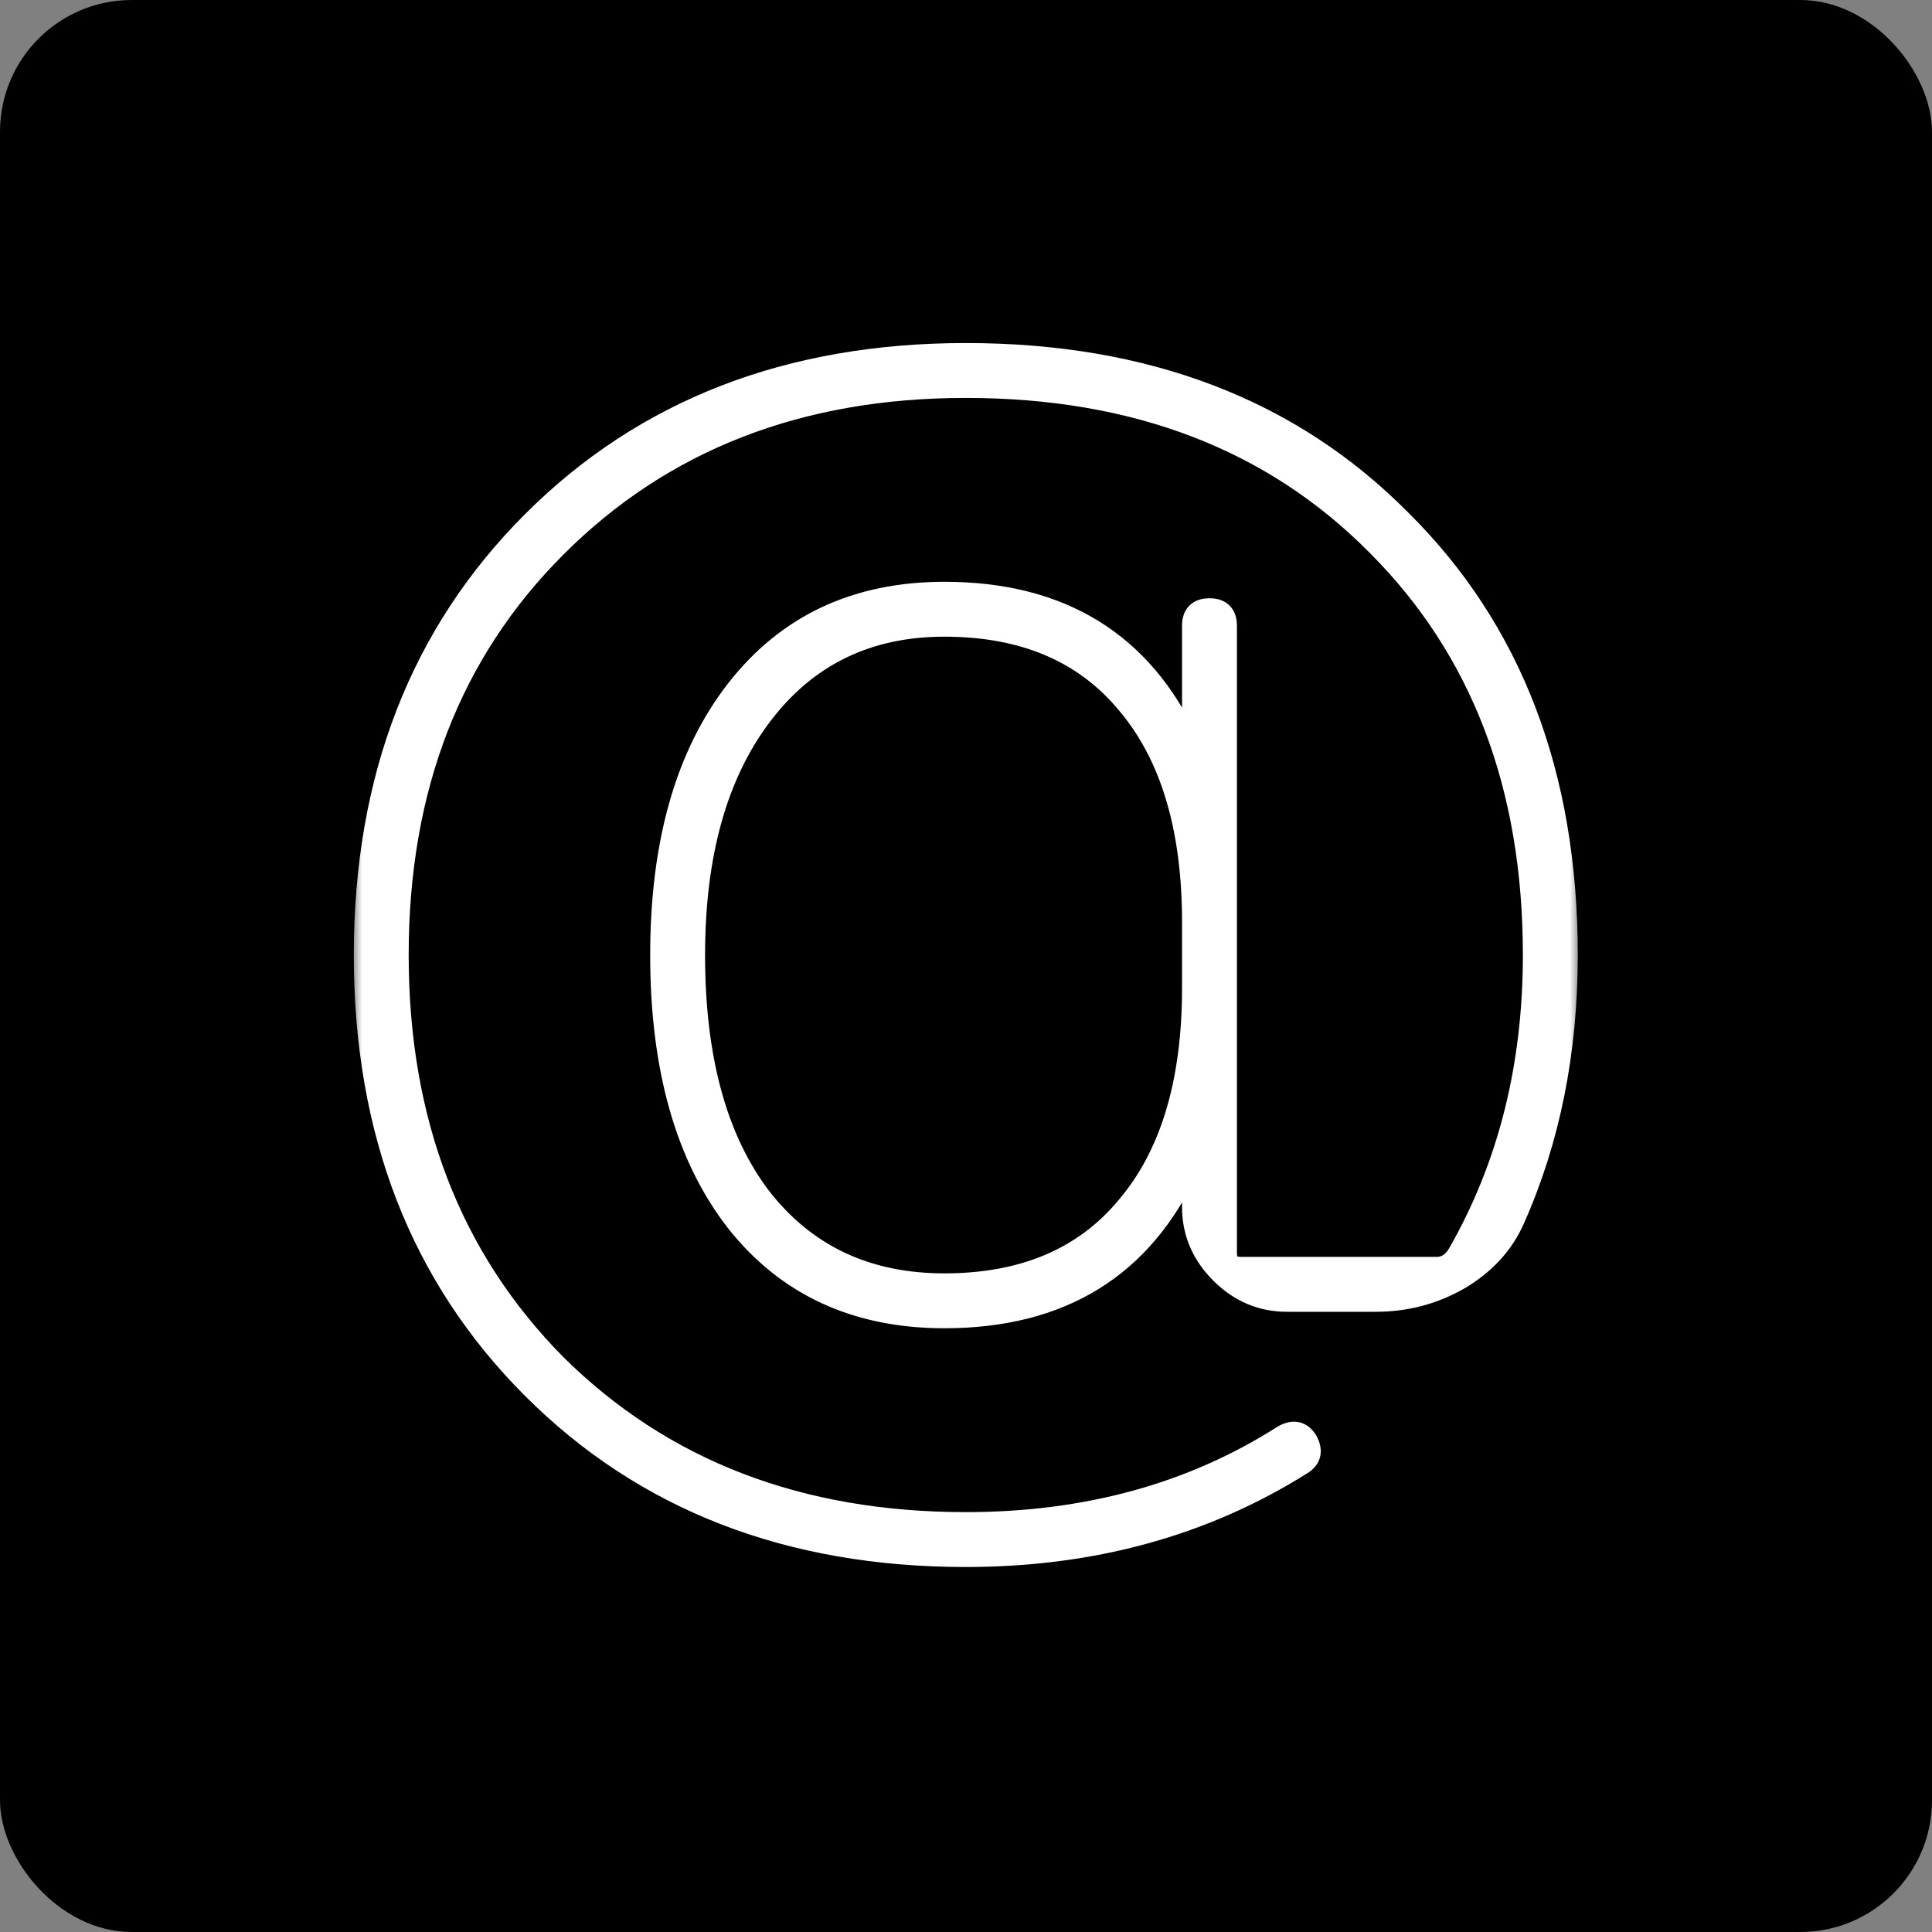
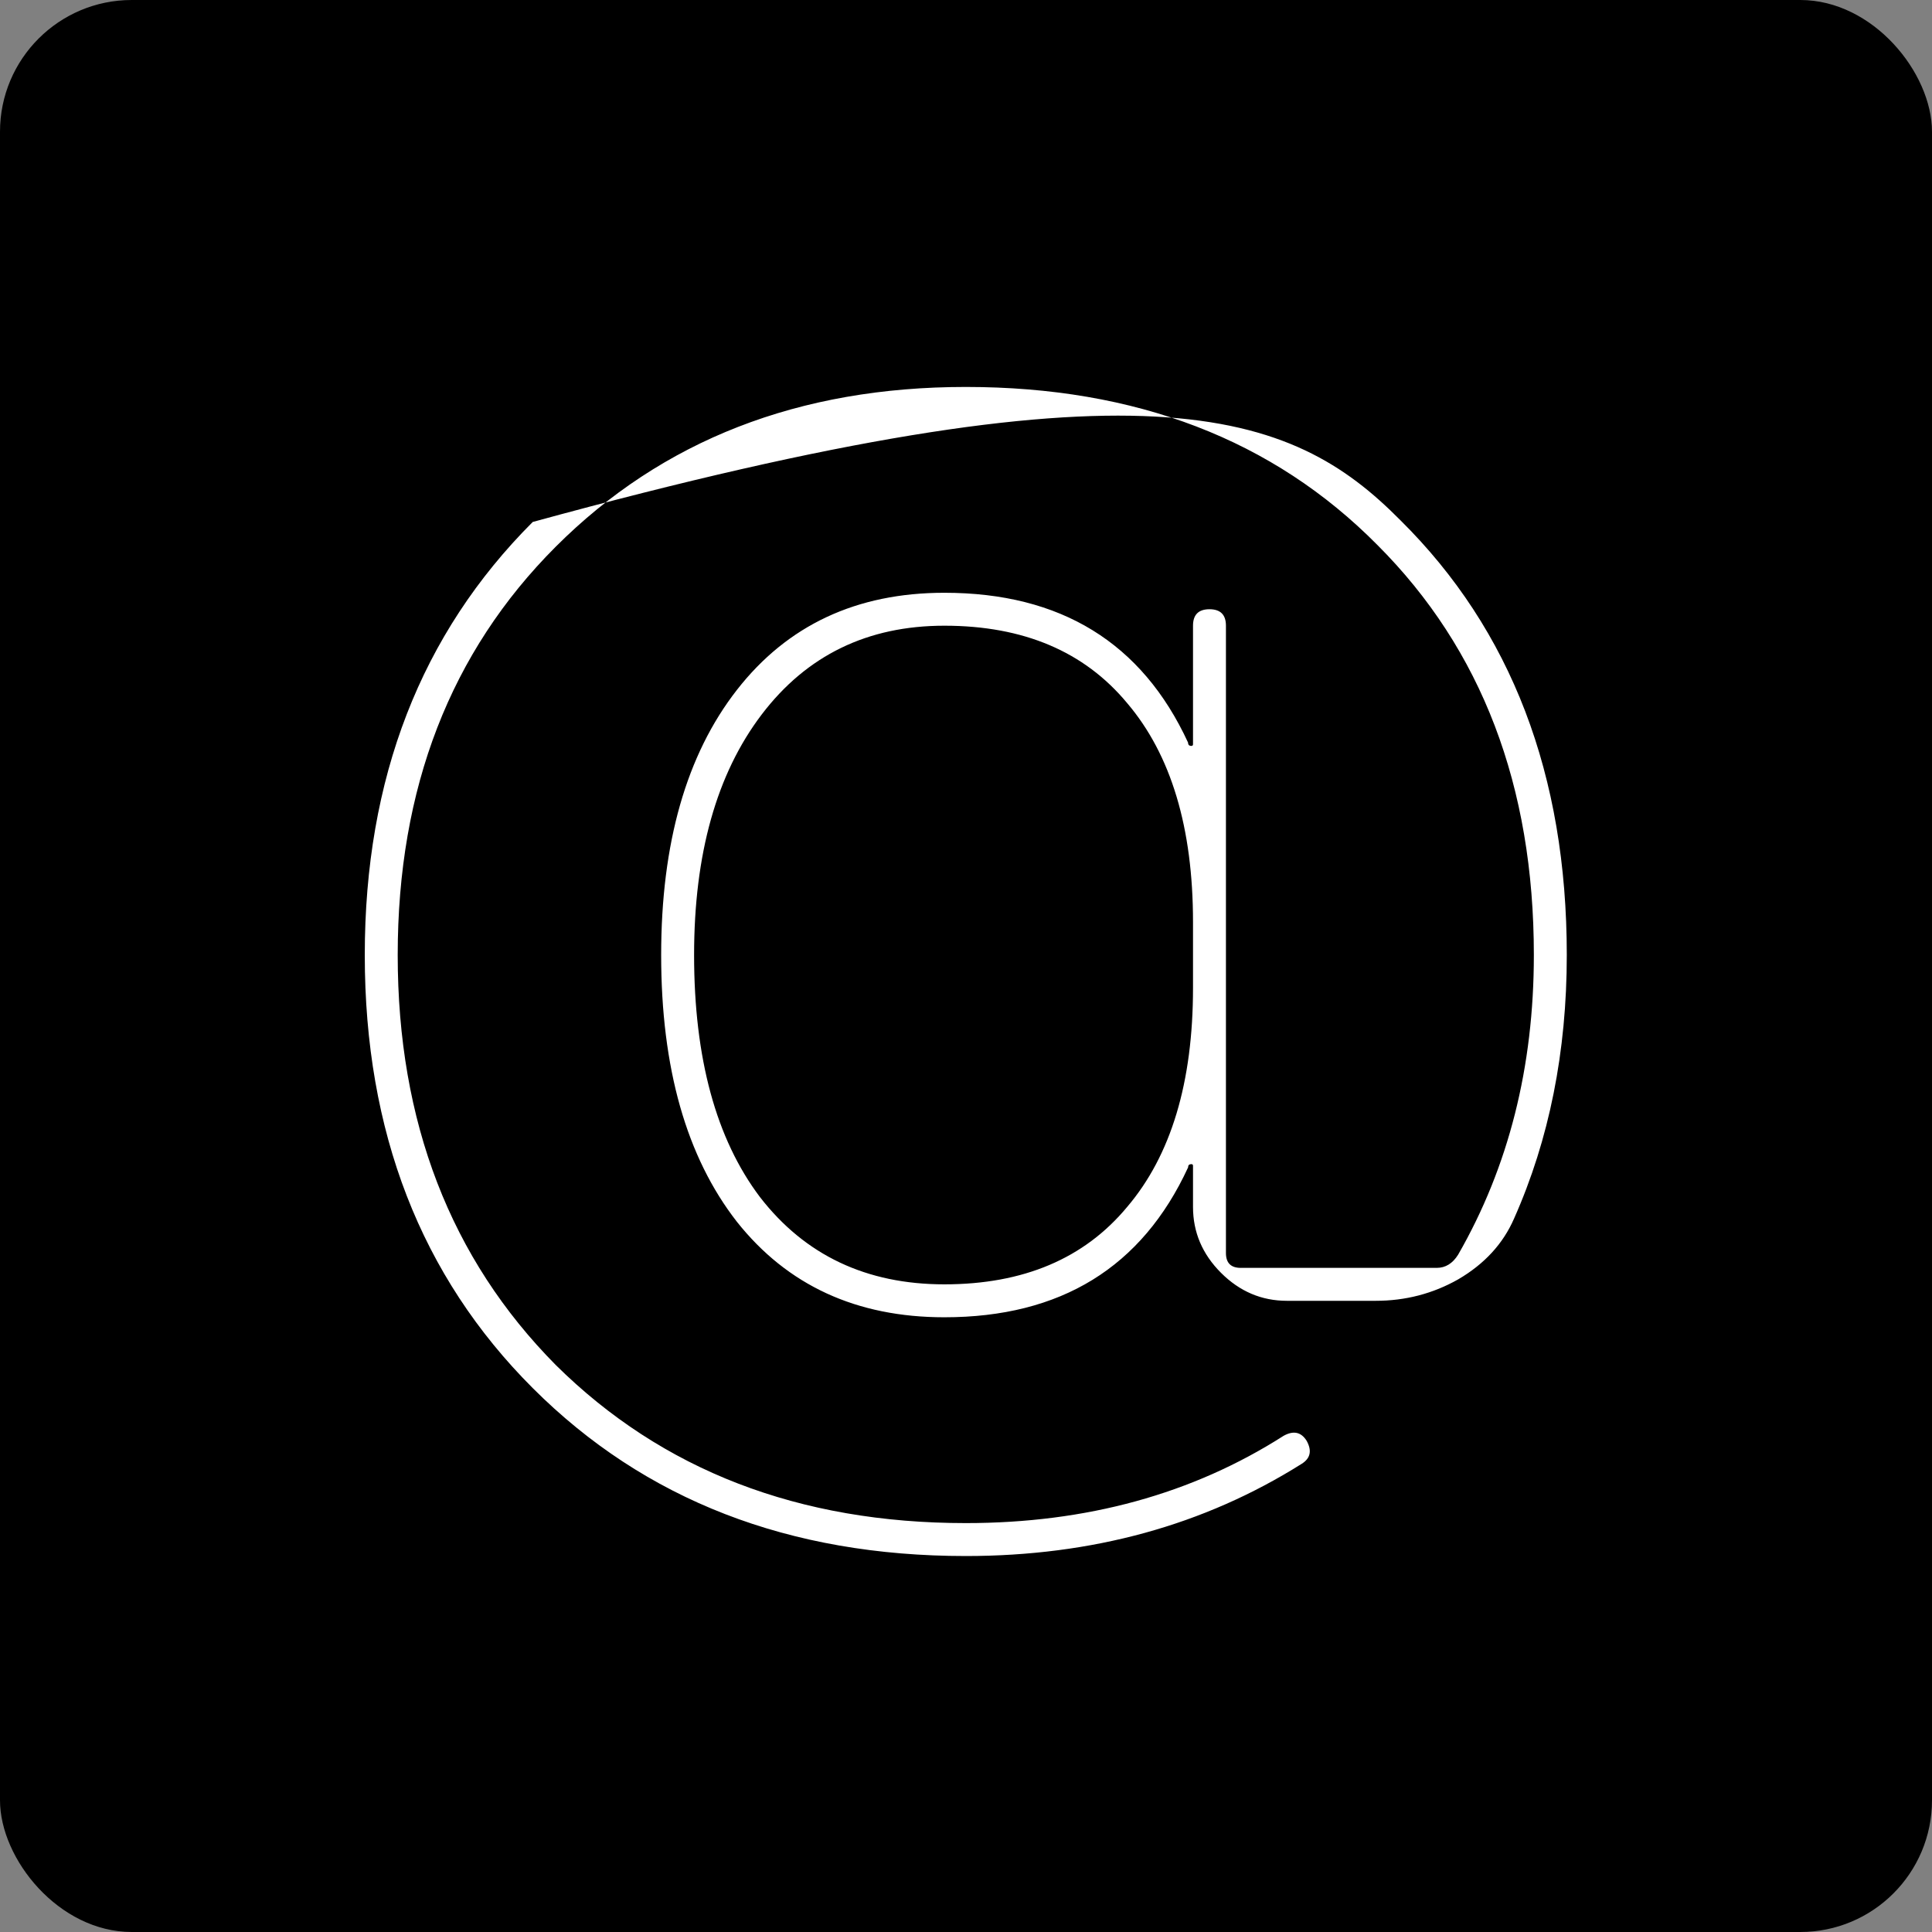
<svg xmlns="http://www.w3.org/2000/svg" width="88" height="88" viewBox="0 0 88 88" fill="none">
  <rect x="0" y="0" width="88" height="88" fill="#808080" stroke="none" />
  <g clip-path="url(#clip0_301_33)">
    <rect width="88" height="88" rx="6" fill="black" />
    <mask id="path-2-outside-1_301_33" maskUnits="userSpaceOnUse" x="16" y="15" width="56" height="57" fill="black">
      <rect fill="white" x="16" y="15" width="56" height="57" />
      <path d="M54.34 45V42C54.34 37.7 53.34 34.375 51.34 32.025C49.39 29.675 46.615 28.5 43.015 28.5C39.515 28.5 36.74 29.85 34.69 32.55C32.64 35.25 31.615 38.9 31.615 43.5C31.615 48.2 32.615 51.875 34.615 54.525C36.665 57.175 39.465 58.5 43.015 58.5C46.615 58.5 49.39 57.325 51.34 54.975C53.34 52.625 54.34 49.3 54.34 45ZM43.99 70.875C35.94 70.875 29.365 68.325 24.265 63.225C19.165 58.125 16.615 51.55 16.615 43.5C16.615 35.45 19.165 28.875 24.265 23.775C29.365 18.675 35.94 16.125 43.99 16.125C52.19 16.125 58.79 18.65 63.79 23.7C68.84 28.7 71.365 35.3 71.365 43.5C71.365 47.9 70.565 51.9 68.965 55.5C68.465 56.65 67.615 57.575 66.415 58.275C65.265 58.925 64.015 59.25 62.665 59.25H58.615C57.465 59.25 56.465 58.825 55.615 57.975C54.765 57.125 54.34 56.125 54.34 54.975V53.1C54.34 53.05 54.315 53.025 54.265 53.025C54.165 53.025 54.115 53.075 54.115 53.175C52.015 57.725 48.315 60 43.015 60C39.015 60 35.865 58.55 33.565 55.65C31.265 52.7 30.115 48.65 30.115 43.5C30.115 38.4 31.265 34.375 33.565 31.425C35.865 28.475 39.015 27 43.015 27C48.315 27 52.015 29.275 54.115 33.825C54.115 33.925 54.165 33.975 54.265 33.975C54.315 33.975 54.34 33.95 54.34 33.9V28.5C54.34 28 54.59 27.75 55.09 27.75C55.59 27.75 55.84 28 55.84 28.5V57.075C55.84 57.525 56.065 57.75 56.515 57.75H65.44C65.84 57.75 66.165 57.55 66.415 57.15C68.715 53.15 69.865 48.6 69.865 43.5C69.865 35.8 67.49 29.575 62.74 24.825C57.99 20.025 51.74 17.625 43.99 17.625C36.39 17.625 30.165 20.05 25.315 24.9C20.515 29.7 18.115 35.9 18.115 43.5C18.115 51.1 20.515 57.325 25.315 62.175C30.165 66.975 36.39 69.375 43.99 69.375C49.49 69.375 54.315 68.05 58.465 65.4C58.915 65.15 59.265 65.225 59.515 65.625C59.765 66.075 59.69 66.425 59.29 66.675C54.84 69.475 49.74 70.875 43.99 70.875Z" />
    </mask>
-     <path d="M54.34 45V42C54.34 37.7 53.34 34.375 51.34 32.025C49.39 29.675 46.615 28.5 43.015 28.5C39.515 28.5 36.74 29.85 34.69 32.55C32.64 35.25 31.615 38.9 31.615 43.5C31.615 48.2 32.615 51.875 34.615 54.525C36.665 57.175 39.465 58.5 43.015 58.5C46.615 58.5 49.39 57.325 51.34 54.975C53.34 52.625 54.34 49.3 54.34 45ZM43.99 70.875C35.94 70.875 29.365 68.325 24.265 63.225C19.165 58.125 16.615 51.55 16.615 43.5C16.615 35.45 19.165 28.875 24.265 23.775C29.365 18.675 35.94 16.125 43.99 16.125C52.19 16.125 58.79 18.65 63.79 23.7C68.84 28.7 71.365 35.3 71.365 43.5C71.365 47.9 70.565 51.9 68.965 55.5C68.465 56.65 67.615 57.575 66.415 58.275C65.265 58.925 64.015 59.25 62.665 59.25H58.615C57.465 59.25 56.465 58.825 55.615 57.975C54.765 57.125 54.34 56.125 54.34 54.975V53.1C54.34 53.05 54.315 53.025 54.265 53.025C54.165 53.025 54.115 53.075 54.115 53.175C52.015 57.725 48.315 60 43.015 60C39.015 60 35.865 58.55 33.565 55.65C31.265 52.7 30.115 48.65 30.115 43.5C30.115 38.4 31.265 34.375 33.565 31.425C35.865 28.475 39.015 27 43.015 27C48.315 27 52.015 29.275 54.115 33.825C54.115 33.925 54.165 33.975 54.265 33.975C54.315 33.975 54.34 33.95 54.34 33.9V28.5C54.34 28 54.59 27.75 55.09 27.75C55.59 27.75 55.84 28 55.84 28.5V57.075C55.84 57.525 56.065 57.75 56.515 57.75H65.44C65.84 57.75 66.165 57.55 66.415 57.15C68.715 53.15 69.865 48.6 69.865 43.5C69.865 35.8 67.49 29.575 62.74 24.825C57.99 20.025 51.74 17.625 43.99 17.625C36.39 17.625 30.165 20.05 25.315 24.9C20.515 29.7 18.115 35.9 18.115 43.5C18.115 51.1 20.515 57.325 25.315 62.175C30.165 66.975 36.39 69.375 43.99 69.375C49.49 69.375 54.315 68.05 58.465 65.4C58.915 65.15 59.265 65.225 59.515 65.625C59.765 66.075 59.69 66.425 59.29 66.675C54.84 69.475 49.74 70.875 43.99 70.875Z" fill="white" />
-     <path d="M51.34 32.025L50.955 32.344L50.959 32.349L51.34 32.025ZM34.69 32.55L34.292 32.248L34.69 32.55ZM34.615 54.525L34.216 54.826L34.22 54.831L34.615 54.525ZM51.34 54.975L50.959 54.651L50.955 54.656L51.34 54.975ZM24.265 63.225L23.912 63.579L24.265 63.225ZM24.265 23.775L24.619 24.129L24.265 23.775ZM63.79 23.7L63.435 24.052L63.438 24.055L63.79 23.7ZM68.965 55.5L68.508 55.297L68.507 55.301L68.965 55.5ZM66.415 58.275L66.661 58.71L66.667 58.707L66.415 58.275ZM55.615 57.975L55.969 57.621V57.621L55.615 57.975ZM54.115 53.175L54.569 53.385L54.615 53.285V53.175H54.115ZM33.565 55.65L33.171 55.957L33.173 55.961L33.565 55.65ZM33.565 31.425L33.171 31.118L33.565 31.425ZM54.115 33.825H54.615V33.715L54.569 33.615L54.115 33.825ZM66.415 57.15L66.839 57.415L66.844 57.407L66.849 57.399L66.415 57.15ZM62.74 24.825L62.385 25.177L62.386 25.179L62.74 24.825ZM25.315 24.9L25.669 25.254V25.254L25.315 24.9ZM25.315 62.175L24.96 62.527L24.963 62.53L25.315 62.175ZM58.465 65.4L58.222 64.963L58.209 64.97L58.196 64.979L58.465 65.4ZM59.515 65.625L59.952 65.382L59.946 65.371L59.939 65.36L59.515 65.625ZM59.29 66.675L59.025 66.251L59.024 66.252L59.29 66.675ZM54.84 45V42H53.84V45H54.84ZM54.84 42C54.84 37.628 53.823 34.171 51.721 31.701L50.959 32.349C52.857 34.579 53.84 37.772 53.84 42H54.84ZM51.725 31.706C49.662 29.22 46.734 28 43.015 28V29C46.496 29 49.118 30.13 50.955 32.344L51.725 31.706ZM43.015 28C39.365 28 36.44 29.419 34.292 32.248L35.088 32.852C37.04 30.282 39.665 29 43.015 29V28ZM34.292 32.248C32.156 35.061 31.115 38.829 31.115 43.5H32.115C32.115 38.971 33.124 35.439 35.088 32.852L34.292 32.248ZM31.115 43.5C31.115 48.265 32.128 52.06 34.216 54.826L35.014 54.224C33.102 51.69 32.115 48.135 32.115 43.5H31.115ZM34.22 54.831C36.371 57.612 39.321 59 43.015 59V58C39.609 58 36.959 56.738 35.011 54.219L34.22 54.831ZM43.015 59C46.734 59 49.662 57.78 51.725 55.294L50.955 54.656C49.118 56.87 46.496 58 43.015 58V59ZM51.721 55.299C53.823 52.829 54.84 49.372 54.84 45H53.84C53.84 49.228 52.857 52.421 50.959 54.651L51.721 55.299ZM43.99 70.375C36.056 70.375 29.613 67.866 24.619 62.871L23.912 63.579C29.116 68.784 35.824 71.375 43.99 71.375V70.375ZM24.619 62.871C19.624 57.877 17.115 51.434 17.115 43.5H16.115C16.115 51.666 18.706 58.373 23.912 63.579L24.619 62.871ZM17.115 43.5C17.115 35.566 19.624 29.123 24.619 24.129L23.912 23.421C18.706 28.627 16.115 35.334 16.115 43.5H17.115ZM24.619 24.129C29.613 19.134 36.056 16.625 43.99 16.625V15.625C35.824 15.625 29.116 18.216 23.912 23.421L24.619 24.129ZM43.99 16.625C52.079 16.625 58.543 19.111 63.435 24.052L64.145 23.348C59.037 18.189 52.301 15.625 43.99 15.625V16.625ZM63.438 24.055C68.379 28.947 70.865 35.411 70.865 43.5H71.865C71.865 35.189 69.301 28.453 64.142 23.345L63.438 24.055ZM70.865 43.5C70.865 47.838 70.077 51.768 68.508 55.297L69.422 55.703C71.053 52.032 71.865 47.962 71.865 43.5H70.865ZM68.507 55.301C68.053 56.343 67.282 57.191 66.163 57.843L66.667 58.707C67.948 57.959 68.877 56.957 69.424 55.699L68.507 55.301ZM66.169 57.84C65.096 58.446 63.931 58.75 62.665 58.75V59.75C64.099 59.75 65.434 59.404 66.661 58.71L66.169 57.84ZM62.665 58.75H58.615V59.75H62.665V58.75ZM58.615 58.75C57.604 58.75 56.73 58.382 55.969 57.621L55.261 58.329C56.2 59.268 57.326 59.75 58.615 59.75V58.75ZM55.969 57.621C55.208 56.861 54.84 55.986 54.84 54.975H53.84C53.84 56.264 54.322 57.389 55.261 58.329L55.969 57.621ZM54.84 54.975V53.1H53.84V54.975H54.84ZM54.84 53.1C54.84 52.998 54.814 52.83 54.675 52.69C54.535 52.551 54.367 52.525 54.265 52.525V53.525C54.213 53.525 54.082 53.512 53.968 53.397C53.853 53.283 53.84 53.152 53.84 53.1H54.84ZM54.265 52.525C54.138 52.525 53.951 52.557 53.799 52.709C53.647 52.861 53.615 53.048 53.615 53.175H54.615C54.615 53.202 54.608 53.314 54.506 53.416C54.404 53.518 54.292 53.525 54.265 53.525V52.525ZM53.661 52.965C52.646 55.165 51.257 56.789 49.503 57.868C47.748 58.947 45.593 59.5 43.015 59.5V60.5C45.737 60.5 48.082 59.915 50.027 58.72C51.973 57.523 53.484 55.735 54.569 53.385L53.661 52.965ZM43.015 59.5C39.154 59.5 36.154 58.109 33.957 55.339L33.173 55.961C35.577 58.991 38.877 60.5 43.015 60.5V59.5ZM33.959 55.343C31.75 52.508 30.615 48.58 30.615 43.5H29.615C29.615 48.72 30.78 52.892 33.171 55.957L33.959 55.343ZM30.615 43.5C30.615 38.471 31.749 34.568 33.959 31.732L33.171 31.118C30.781 34.182 29.615 38.329 29.615 43.5H30.615ZM33.959 31.732C36.157 28.913 39.157 27.5 43.015 27.5V26.5C38.873 26.5 35.573 28.037 33.171 31.118L33.959 31.732ZM43.015 27.5C45.593 27.5 47.748 28.053 49.503 29.132C51.257 30.21 52.646 31.835 53.661 34.035L54.569 33.615C53.484 31.265 51.973 29.477 50.027 28.28C48.082 27.085 45.737 26.5 43.015 26.5V27.5ZM53.615 33.825C53.615 33.952 53.647 34.139 53.799 34.291C53.951 34.443 54.138 34.475 54.265 34.475V33.475C54.292 33.475 54.404 33.482 54.506 33.584C54.608 33.686 54.615 33.798 54.615 33.825H53.615ZM54.265 34.475C54.367 34.475 54.535 34.449 54.675 34.31C54.814 34.17 54.84 34.002 54.84 33.9H53.84C53.84 33.848 53.853 33.717 53.968 33.603C54.082 33.488 54.213 33.475 54.265 33.475V34.475ZM54.84 33.9V28.5H53.84V33.9H54.84ZM54.84 28.5C54.84 28.415 54.851 28.361 54.861 28.33C54.871 28.301 54.88 28.293 54.881 28.291C54.883 28.29 54.891 28.281 54.92 28.271C54.951 28.261 55.005 28.25 55.09 28.25V27.25C54.763 27.25 54.426 27.332 54.174 27.584C53.922 27.836 53.84 28.173 53.84 28.5H54.84ZM55.09 28.25C55.175 28.25 55.229 28.261 55.26 28.271C55.289 28.281 55.298 28.29 55.299 28.291C55.3 28.293 55.309 28.301 55.319 28.33C55.329 28.361 55.34 28.415 55.34 28.5H56.34C56.34 28.173 56.258 27.836 56.006 27.584C55.754 27.332 55.417 27.25 55.09 27.25V28.25ZM55.34 28.5V57.075H56.34V28.5H55.34ZM55.34 57.075C55.34 57.377 55.416 57.696 55.655 57.935C55.895 58.174 56.213 58.25 56.515 58.25V57.25C56.367 57.25 56.348 57.213 56.362 57.228C56.377 57.242 56.34 57.223 56.34 57.075H55.34ZM56.515 58.25H65.44V57.25H56.515V58.25ZM65.44 58.25C66.046 58.25 66.517 57.931 66.839 57.415L65.991 56.885C65.813 57.169 65.634 57.25 65.44 57.25V58.25ZM66.849 57.399C69.197 53.316 70.365 48.678 70.365 43.5H69.365C69.365 48.522 68.234 52.984 65.982 56.901L66.849 57.399ZM70.365 43.5C70.365 35.688 67.951 29.329 63.094 24.471L62.386 25.179C67.029 29.821 69.365 35.912 69.365 43.5H70.365ZM63.095 24.473C58.237 19.564 51.852 17.125 43.99 17.125V18.125C51.628 18.125 57.743 20.486 62.385 25.177L63.095 24.473ZM43.99 17.125C36.273 17.125 29.916 19.592 24.962 24.546L25.669 25.254C30.414 20.508 36.507 18.125 43.99 18.125V17.125ZM24.962 24.546C20.056 29.452 17.615 35.785 17.615 43.5H18.615C18.615 36.015 20.974 29.948 25.669 25.254L24.962 24.546ZM17.615 43.5C17.615 51.215 20.056 57.572 24.96 62.527L25.67 61.823C20.974 57.078 18.615 50.985 18.615 43.5H17.615ZM24.963 62.53C29.918 67.434 36.275 69.875 43.99 69.875V68.875C36.505 68.875 30.412 66.516 25.667 61.82L24.963 62.53ZM43.99 69.875C49.574 69.875 54.495 68.529 58.734 65.821L58.196 64.979C54.136 67.571 49.406 68.875 43.99 68.875V69.875ZM58.708 65.837C58.873 65.746 58.946 65.755 58.96 65.758C58.965 65.759 59.014 65.767 59.091 65.89L59.939 65.36C59.766 65.083 59.515 64.854 59.17 64.78C58.834 64.708 58.507 64.805 58.222 64.963L58.708 65.837ZM59.078 65.868C59.17 66.033 59.16 66.106 59.157 66.12C59.156 66.125 59.148 66.174 59.025 66.251L59.555 67.099C59.832 66.926 60.061 66.675 60.135 66.33C60.207 65.994 60.111 65.667 59.952 65.382L59.078 65.868ZM59.024 66.252C54.661 68.997 49.655 70.375 43.99 70.375V71.375C49.825 71.375 55.019 69.953 59.556 67.098L59.024 66.252Z" fill="white" mask="url(#path-2-outside-1_301_33)" />
+     <path d="M54.34 45V42C54.34 37.7 53.34 34.375 51.34 32.025C49.39 29.675 46.615 28.5 43.015 28.5C39.515 28.5 36.74 29.85 34.69 32.55C32.64 35.25 31.615 38.9 31.615 43.5C31.615 48.2 32.615 51.875 34.615 54.525C36.665 57.175 39.465 58.5 43.015 58.5C46.615 58.5 49.39 57.325 51.34 54.975C53.34 52.625 54.34 49.3 54.34 45ZM43.99 70.875C35.94 70.875 29.365 68.325 24.265 63.225C19.165 58.125 16.615 51.55 16.615 43.5C16.615 35.45 19.165 28.875 24.265 23.775C52.19 16.125 58.79 18.65 63.79 23.7C68.84 28.7 71.365 35.3 71.365 43.5C71.365 47.9 70.565 51.9 68.965 55.5C68.465 56.65 67.615 57.575 66.415 58.275C65.265 58.925 64.015 59.25 62.665 59.25H58.615C57.465 59.25 56.465 58.825 55.615 57.975C54.765 57.125 54.34 56.125 54.34 54.975V53.1C54.34 53.05 54.315 53.025 54.265 53.025C54.165 53.025 54.115 53.075 54.115 53.175C52.015 57.725 48.315 60 43.015 60C39.015 60 35.865 58.55 33.565 55.65C31.265 52.7 30.115 48.65 30.115 43.5C30.115 38.4 31.265 34.375 33.565 31.425C35.865 28.475 39.015 27 43.015 27C48.315 27 52.015 29.275 54.115 33.825C54.115 33.925 54.165 33.975 54.265 33.975C54.315 33.975 54.34 33.95 54.34 33.9V28.5C54.34 28 54.59 27.75 55.09 27.75C55.59 27.75 55.84 28 55.84 28.5V57.075C55.84 57.525 56.065 57.75 56.515 57.75H65.44C65.84 57.75 66.165 57.55 66.415 57.15C68.715 53.15 69.865 48.6 69.865 43.5C69.865 35.8 67.49 29.575 62.74 24.825C57.99 20.025 51.74 17.625 43.99 17.625C36.39 17.625 30.165 20.05 25.315 24.9C20.515 29.7 18.115 35.9 18.115 43.5C18.115 51.1 20.515 57.325 25.315 62.175C30.165 66.975 36.39 69.375 43.99 69.375C49.49 69.375 54.315 68.05 58.465 65.4C58.915 65.15 59.265 65.225 59.515 65.625C59.765 66.075 59.69 66.425 59.29 66.675C54.84 69.475 49.74 70.875 43.99 70.875Z" fill="white" />
  </g>
  <defs>
    <clipPath id="clip0_301_33">
      <rect width="88" height="88" rx="6" fill="white" />
    </clipPath>
  </defs>
</svg>